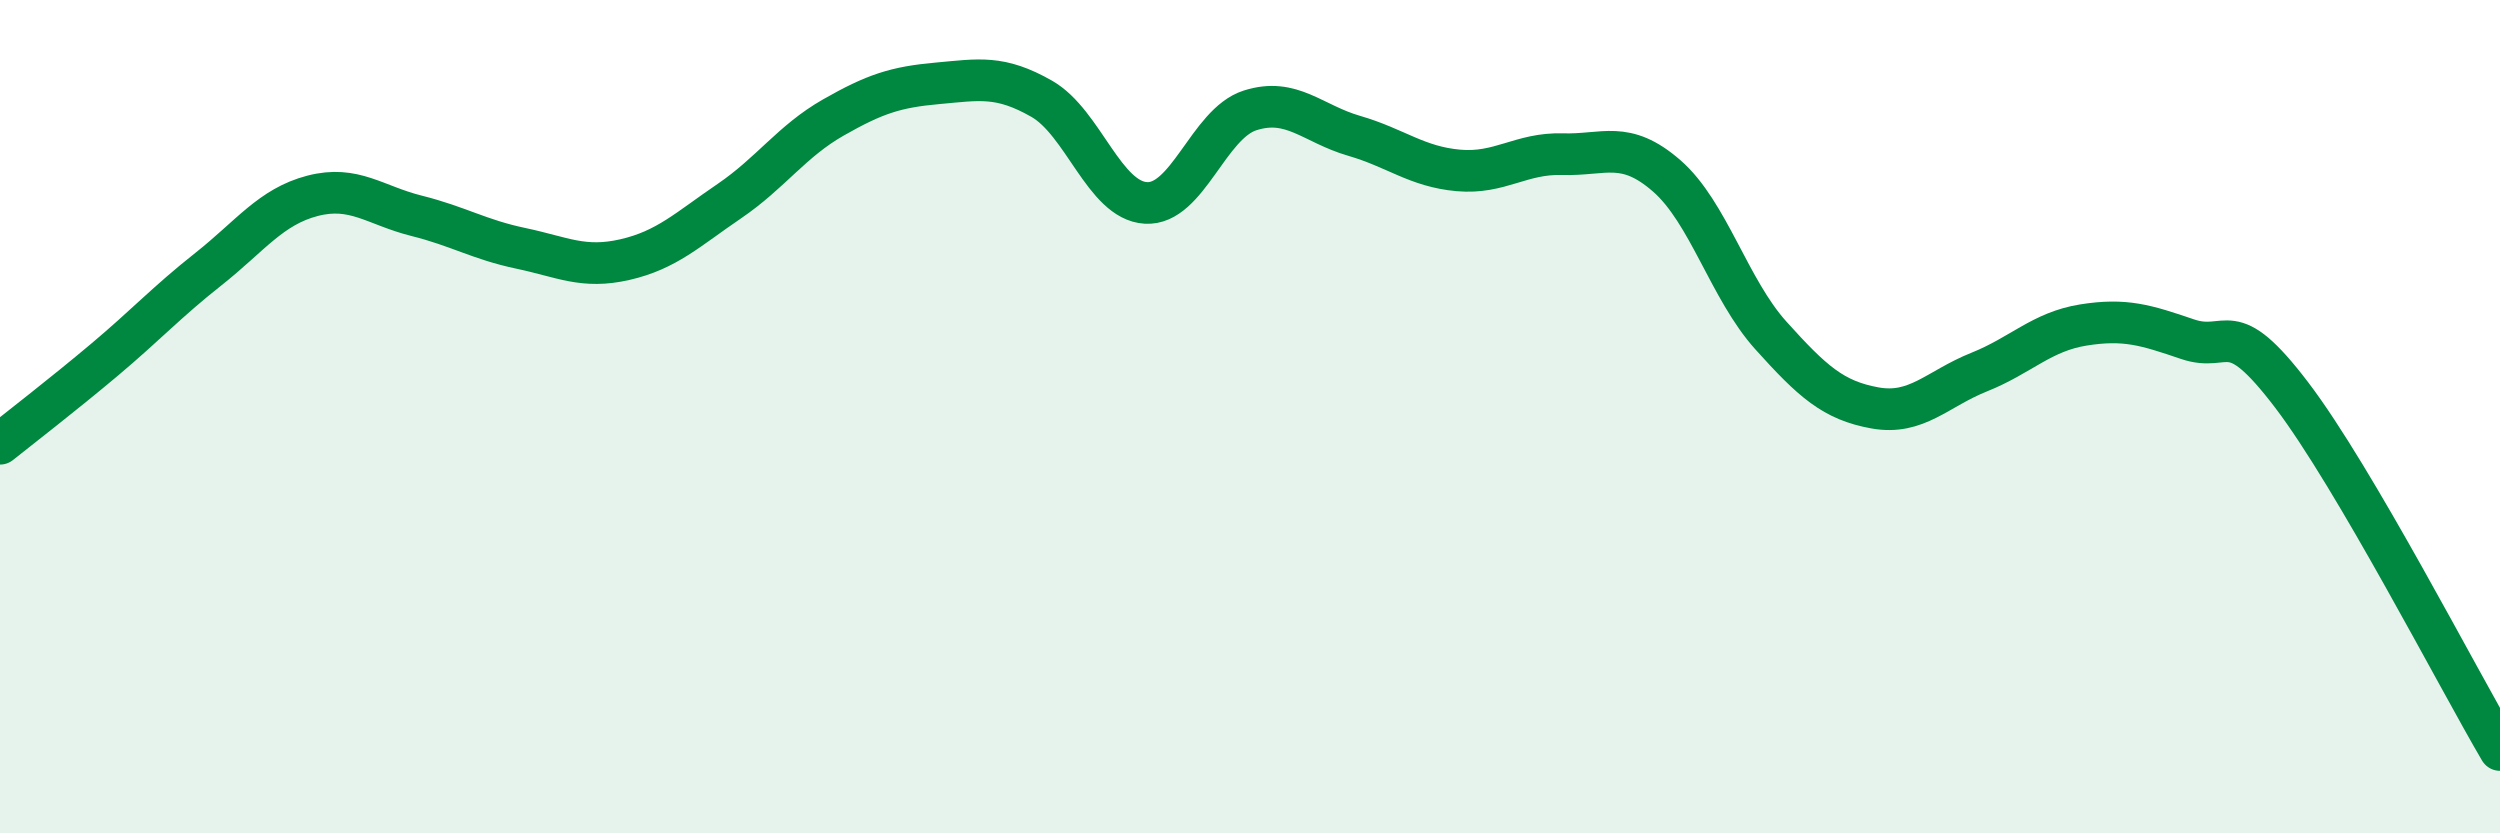
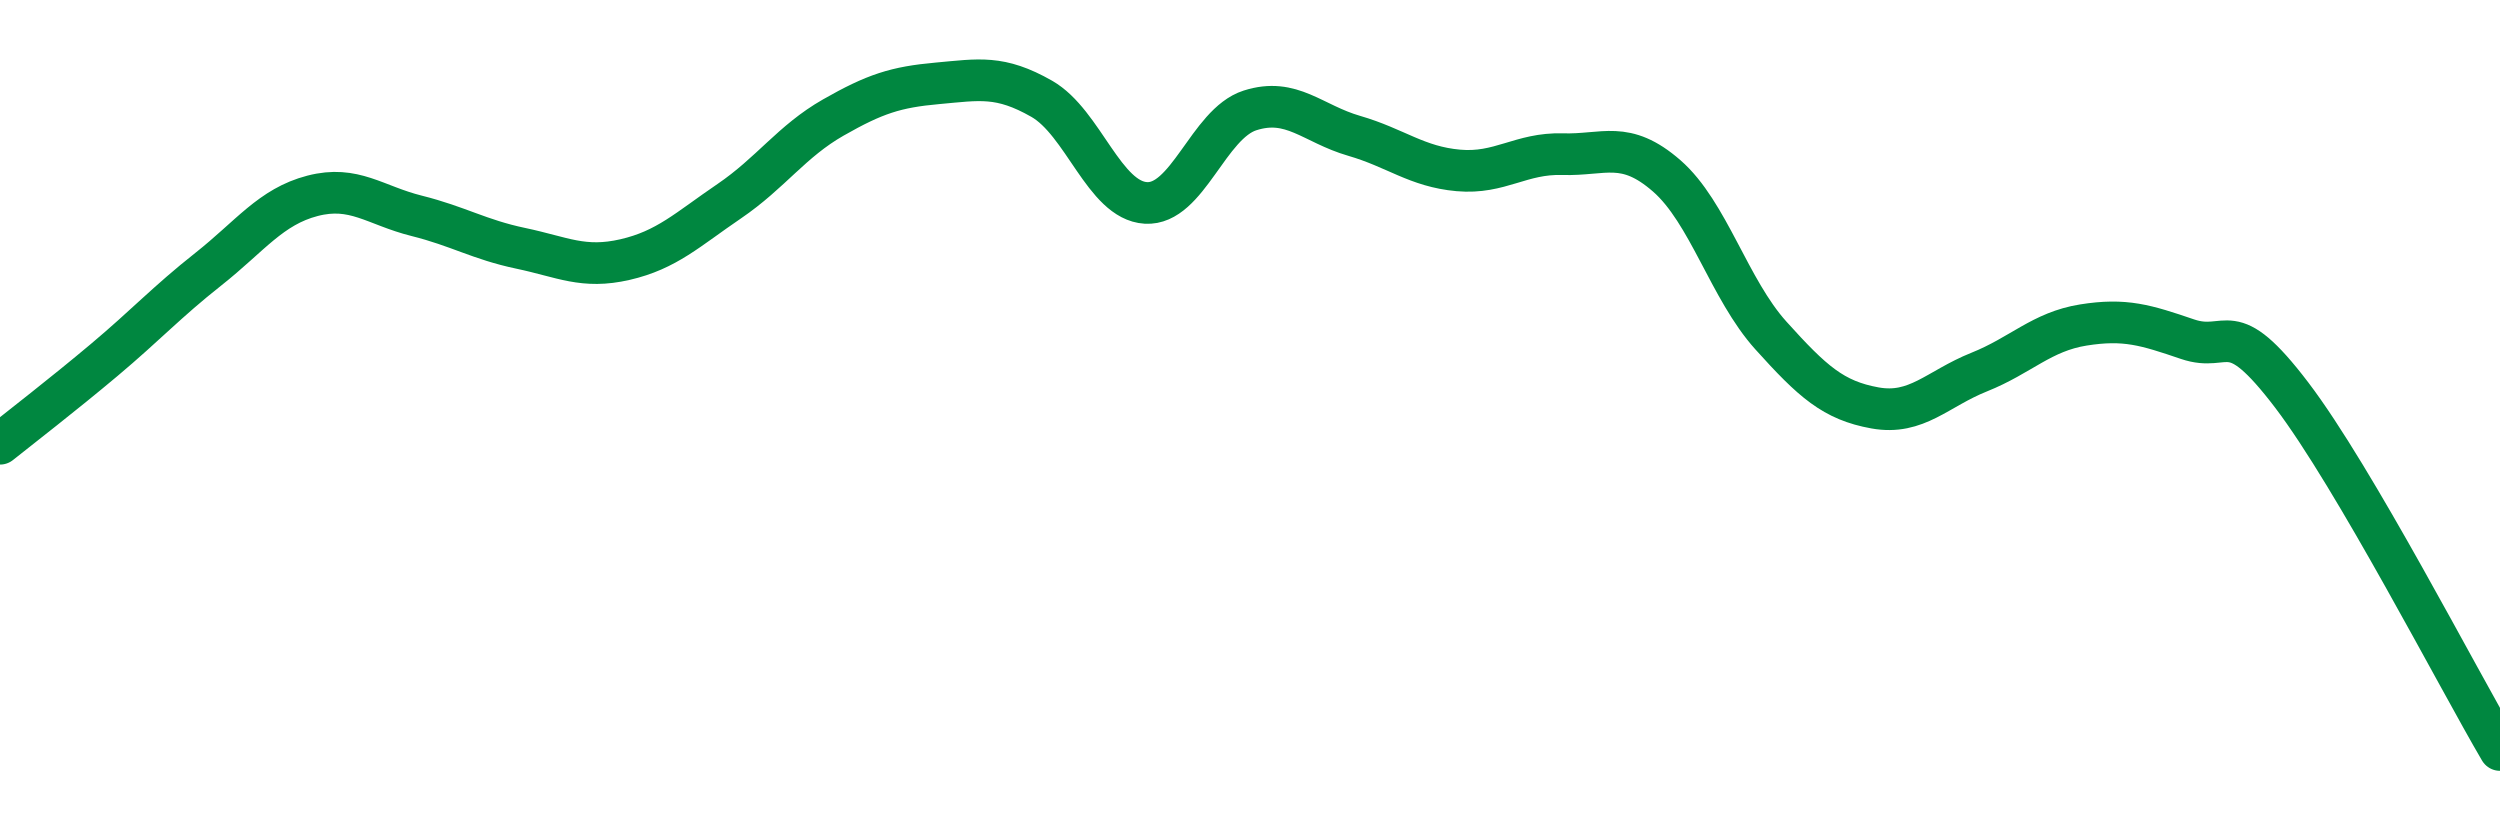
<svg xmlns="http://www.w3.org/2000/svg" width="60" height="20" viewBox="0 0 60 20">
-   <path d="M 0,10.65 C 0.5,10.25 1.5,9.48 2.5,8.64 C 3.5,7.8 4,7.25 5,6.46 C 6,5.67 6.5,4.96 7.5,4.7 C 8.5,4.44 9,4.93 10,5.18 C 11,5.43 11.5,5.75 12.5,5.96 C 13.5,6.17 14,6.46 15,6.23 C 16,6 16.5,5.51 17.5,4.83 C 18.5,4.15 19,3.39 20,2.82 C 21,2.25 21.5,2.09 22.5,2 C 23.5,1.91 24,1.8 25,2.37 C 26,2.94 26.5,4.81 27.5,4.87 C 28.5,4.93 29,2.97 30,2.65 C 31,2.33 31.5,2.97 32.5,3.26 C 33.5,3.55 34,4 35,4.09 C 36,4.18 36.5,3.67 37.5,3.7 C 38.5,3.73 39,3.35 40,4.22 C 41,5.09 41.5,6.94 42.5,8.05 C 43.5,9.16 44,9.61 45,9.79 C 46,9.97 46.5,9.33 47.5,8.93 C 48.5,8.53 49,7.96 50,7.8 C 51,7.64 51.5,7.8 52.5,8.14 C 53.5,8.48 53.5,7.51 55,9.48 C 56.5,11.45 59,16.3 60,18L60 20L0 20Z" fill="#008740" opacity="0.1" stroke-linecap="round" stroke-linejoin="round" />
  <path d="M 0,10.65 C 0.5,10.25 1.5,9.48 2.5,8.64 C 3.5,7.8 4,7.25 5,6.46 C 6,5.67 6.5,4.96 7.5,4.7 C 8.5,4.44 9,4.93 10,5.18 C 11,5.43 11.5,5.75 12.5,5.96 C 13.5,6.17 14,6.46 15,6.23 C 16,6 16.5,5.51 17.5,4.83 C 18.5,4.15 19,3.39 20,2.82 C 21,2.25 21.5,2.09 22.5,2 C 23.5,1.91 24,1.8 25,2.37 C 26,2.94 26.5,4.81 27.5,4.87 C 28.5,4.93 29,2.97 30,2.65 C 31,2.33 31.5,2.97 32.5,3.26 C 33.5,3.55 34,4 35,4.09 C 36,4.18 36.5,3.67 37.5,3.7 C 38.5,3.73 39,3.35 40,4.22 C 41,5.09 41.5,6.94 42.5,8.05 C 43.5,9.16 44,9.61 45,9.79 C 46,9.97 46.5,9.33 47.5,8.93 C 48.5,8.53 49,7.96 50,7.8 C 51,7.64 51.5,7.8 52.5,8.14 C 53.5,8.48 53.5,7.51 55,9.48 C 56.5,11.45 59,16.3 60,18" stroke="#008740" stroke-width="1" fill="none" stroke-linecap="round" stroke-linejoin="round" />
</svg>